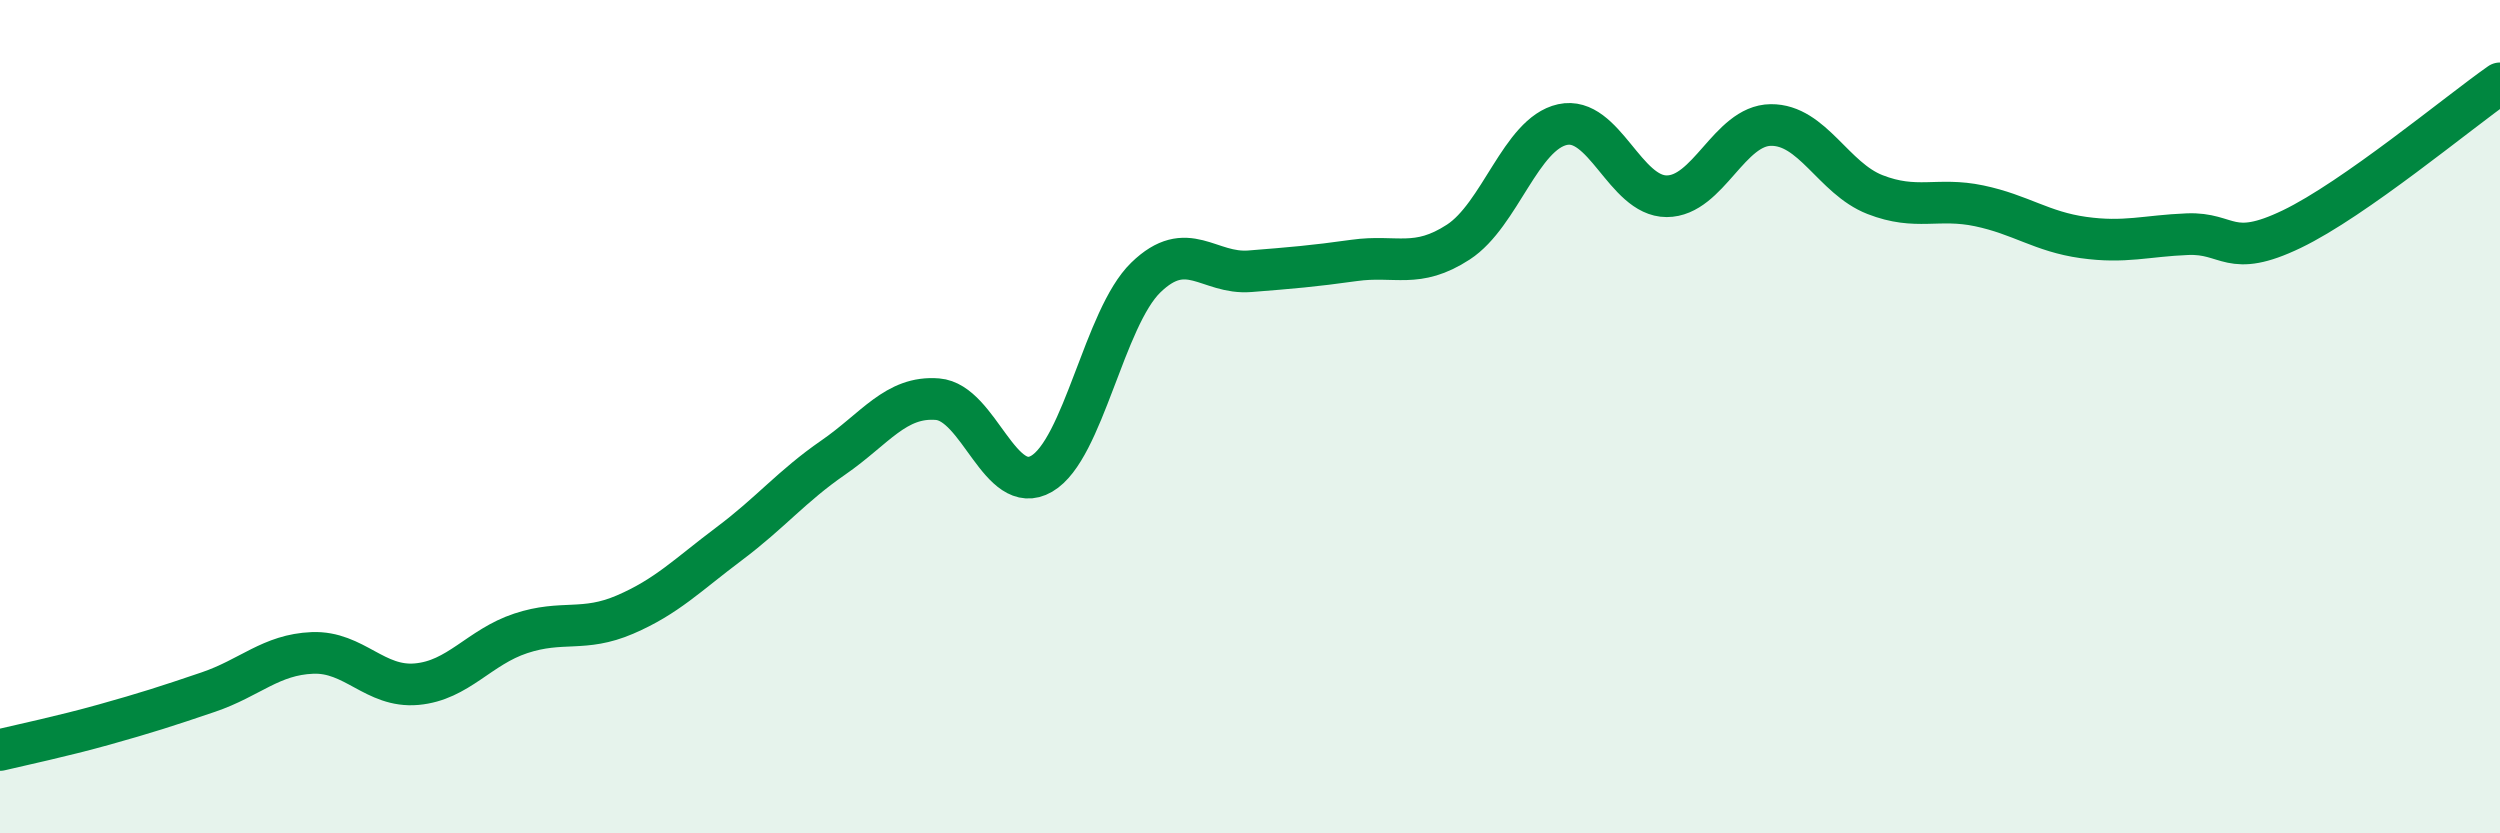
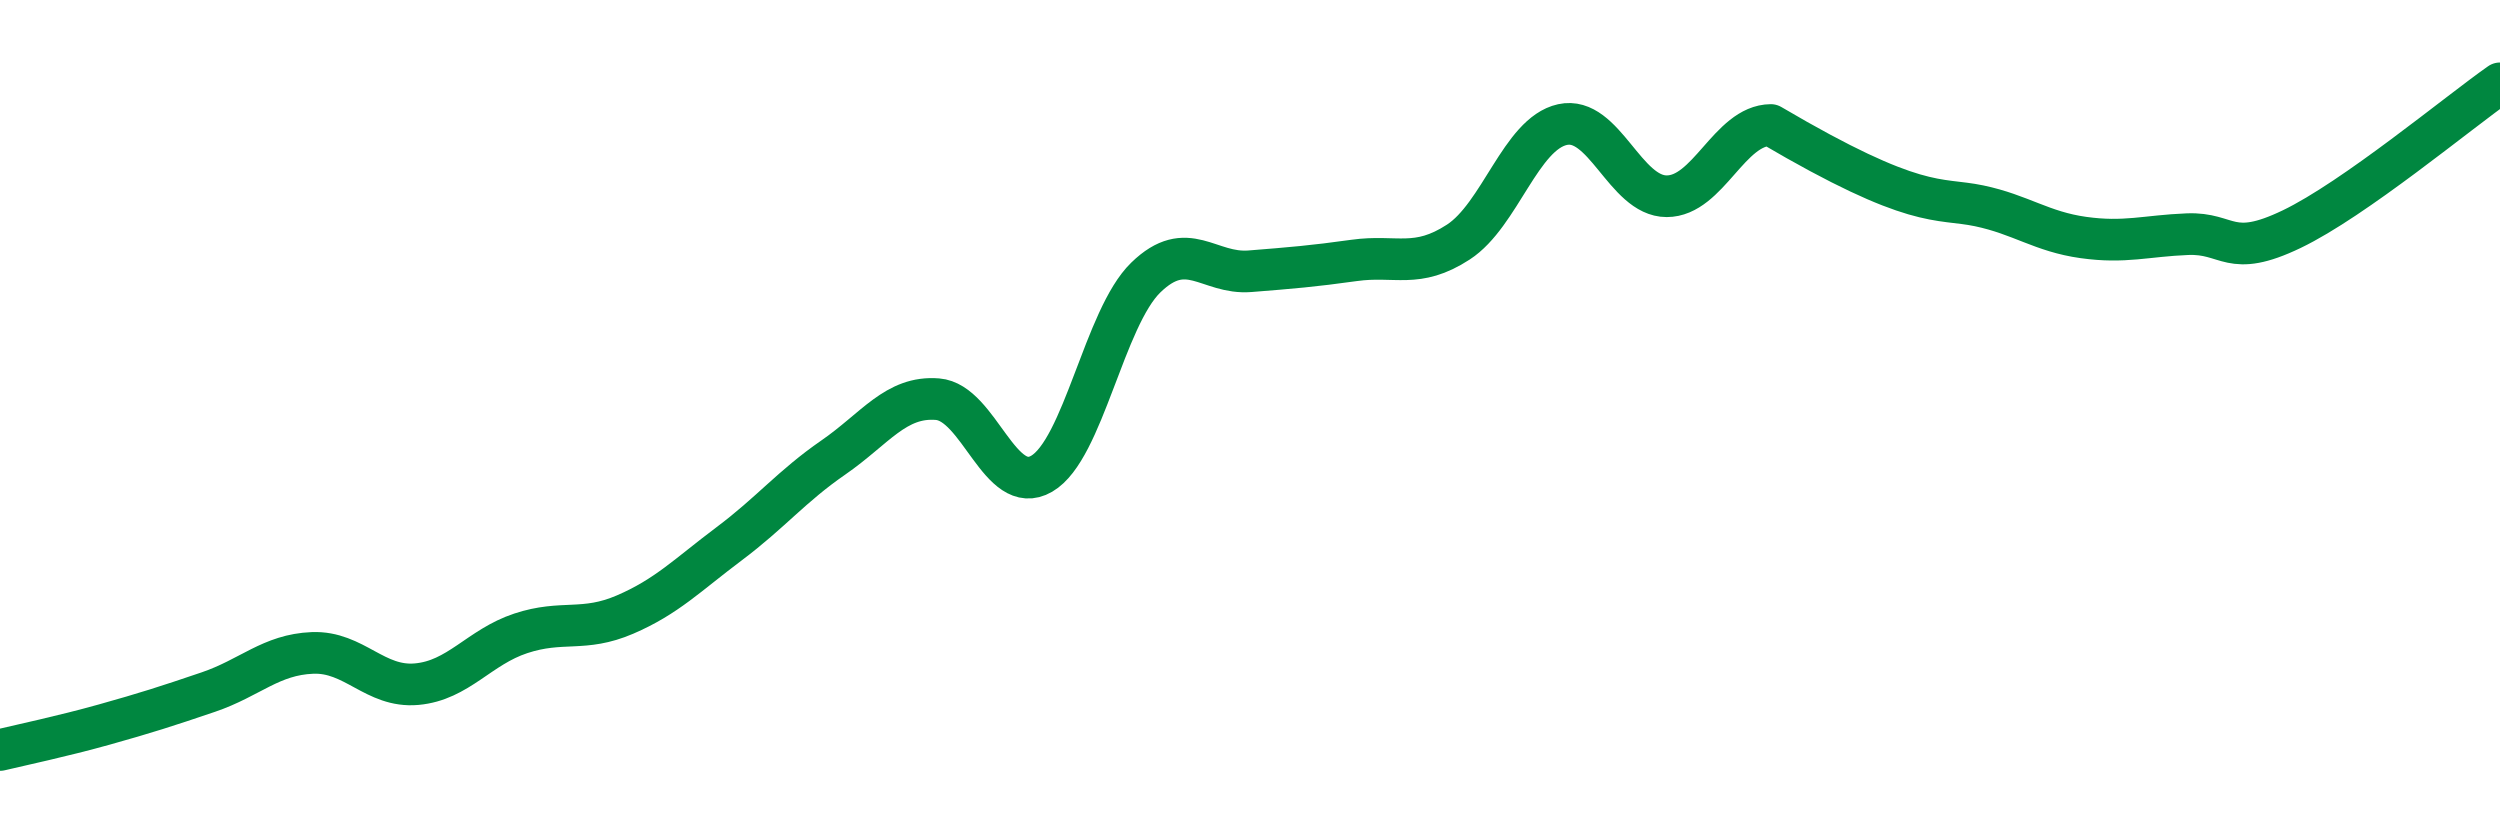
<svg xmlns="http://www.w3.org/2000/svg" width="60" height="20" viewBox="0 0 60 20">
-   <path d="M 0,18 C 0.5,17.88 1.5,17.67 2.5,17.39 C 3.5,17.11 4,16.95 5,16.61 C 6,16.27 6.5,15.71 7.5,15.67 C 8.5,15.63 9,16.51 10,16.42 C 11,16.33 11.5,15.53 12.5,15.2 C 13.5,14.87 14,15.18 15,14.75 C 16,14.32 16.5,13.8 17.5,13.05 C 18.5,12.3 19,11.67 20,10.98 C 21,10.29 21.5,9.5 22.5,9.58 C 23.5,9.66 24,11.95 25,11.37 C 26,10.79 26.5,7.63 27.5,6.66 C 28.5,5.69 29,6.59 30,6.51 C 31,6.43 31.5,6.39 32.5,6.25 C 33.5,6.11 34,6.46 35,5.81 C 36,5.16 36.5,3.21 37.5,2.99 C 38.5,2.77 39,4.71 40,4.71 C 41,4.71 41.5,3.01 42.5,3 C 43.5,2.99 44,4.28 45,4.67 C 46,5.06 46.5,4.73 47.5,4.94 C 48.5,5.15 49,5.56 50,5.7 C 51,5.84 51.5,5.66 52.5,5.62 C 53.5,5.58 53.5,6.22 55,5.5 C 56.5,4.78 59,2.7 60,2L60 20L0 20Z" fill="#008740" opacity="0.1" stroke-linecap="round" stroke-linejoin="round" />
-   <path d="M 0,18 C 0.5,17.88 1.5,17.67 2.5,17.39 C 3.5,17.11 4,16.95 5,16.61 C 6,16.27 6.5,15.71 7.5,15.67 C 8.5,15.63 9,16.51 10,16.42 C 11,16.33 11.5,15.53 12.5,15.2 C 13.5,14.87 14,15.18 15,14.75 C 16,14.32 16.5,13.8 17.5,13.05 C 18.5,12.3 19,11.67 20,10.98 C 21,10.29 21.5,9.5 22.5,9.58 C 23.5,9.66 24,11.95 25,11.37 C 26,10.79 26.5,7.63 27.5,6.66 C 28.5,5.69 29,6.59 30,6.51 C 31,6.43 31.5,6.39 32.5,6.25 C 33.5,6.11 34,6.46 35,5.81 C 36,5.16 36.5,3.21 37.5,2.99 C 38.5,2.77 39,4.71 40,4.71 C 41,4.71 41.5,3.01 42.5,3 C 43.5,2.99 44,4.28 45,4.67 C 46,5.06 46.5,4.73 47.5,4.94 C 48.5,5.15 49,5.56 50,5.7 C 51,5.84 51.5,5.66 52.5,5.62 C 53.5,5.58 53.5,6.22 55,5.5 C 56.5,4.78 59,2.7 60,2" stroke="#008740" stroke-width="1" fill="none" stroke-linecap="round" stroke-linejoin="round" />
+   <path d="M 0,18 C 0.5,17.88 1.5,17.67 2.5,17.39 C 3.5,17.11 4,16.95 5,16.61 C 6,16.27 6.5,15.71 7.5,15.67 C 8.5,15.63 9,16.51 10,16.42 C 11,16.33 11.5,15.53 12.5,15.2 C 13.5,14.87 14,15.18 15,14.75 C 16,14.32 16.5,13.8 17.5,13.05 C 18.5,12.3 19,11.67 20,10.98 C 21,10.29 21.5,9.5 22.5,9.58 C 23.5,9.66 24,11.95 25,11.37 C 26,10.79 26.5,7.63 27.5,6.66 C 28.5,5.69 29,6.59 30,6.51 C 31,6.43 31.5,6.39 32.5,6.25 C 33.5,6.11 34,6.46 35,5.81 C 36,5.16 36.5,3.21 37.5,2.99 C 38.5,2.77 39,4.71 40,4.71 C 41,4.71 41.5,3.01 42.5,3 C 46,5.06 46.5,4.73 47.5,4.94 C 48.5,5.15 49,5.56 50,5.7 C 51,5.84 51.5,5.66 52.5,5.62 C 53.5,5.58 53.5,6.22 55,5.5 C 56.5,4.78 59,2.7 60,2" stroke="#008740" stroke-width="1" fill="none" stroke-linecap="round" stroke-linejoin="round" />
</svg>